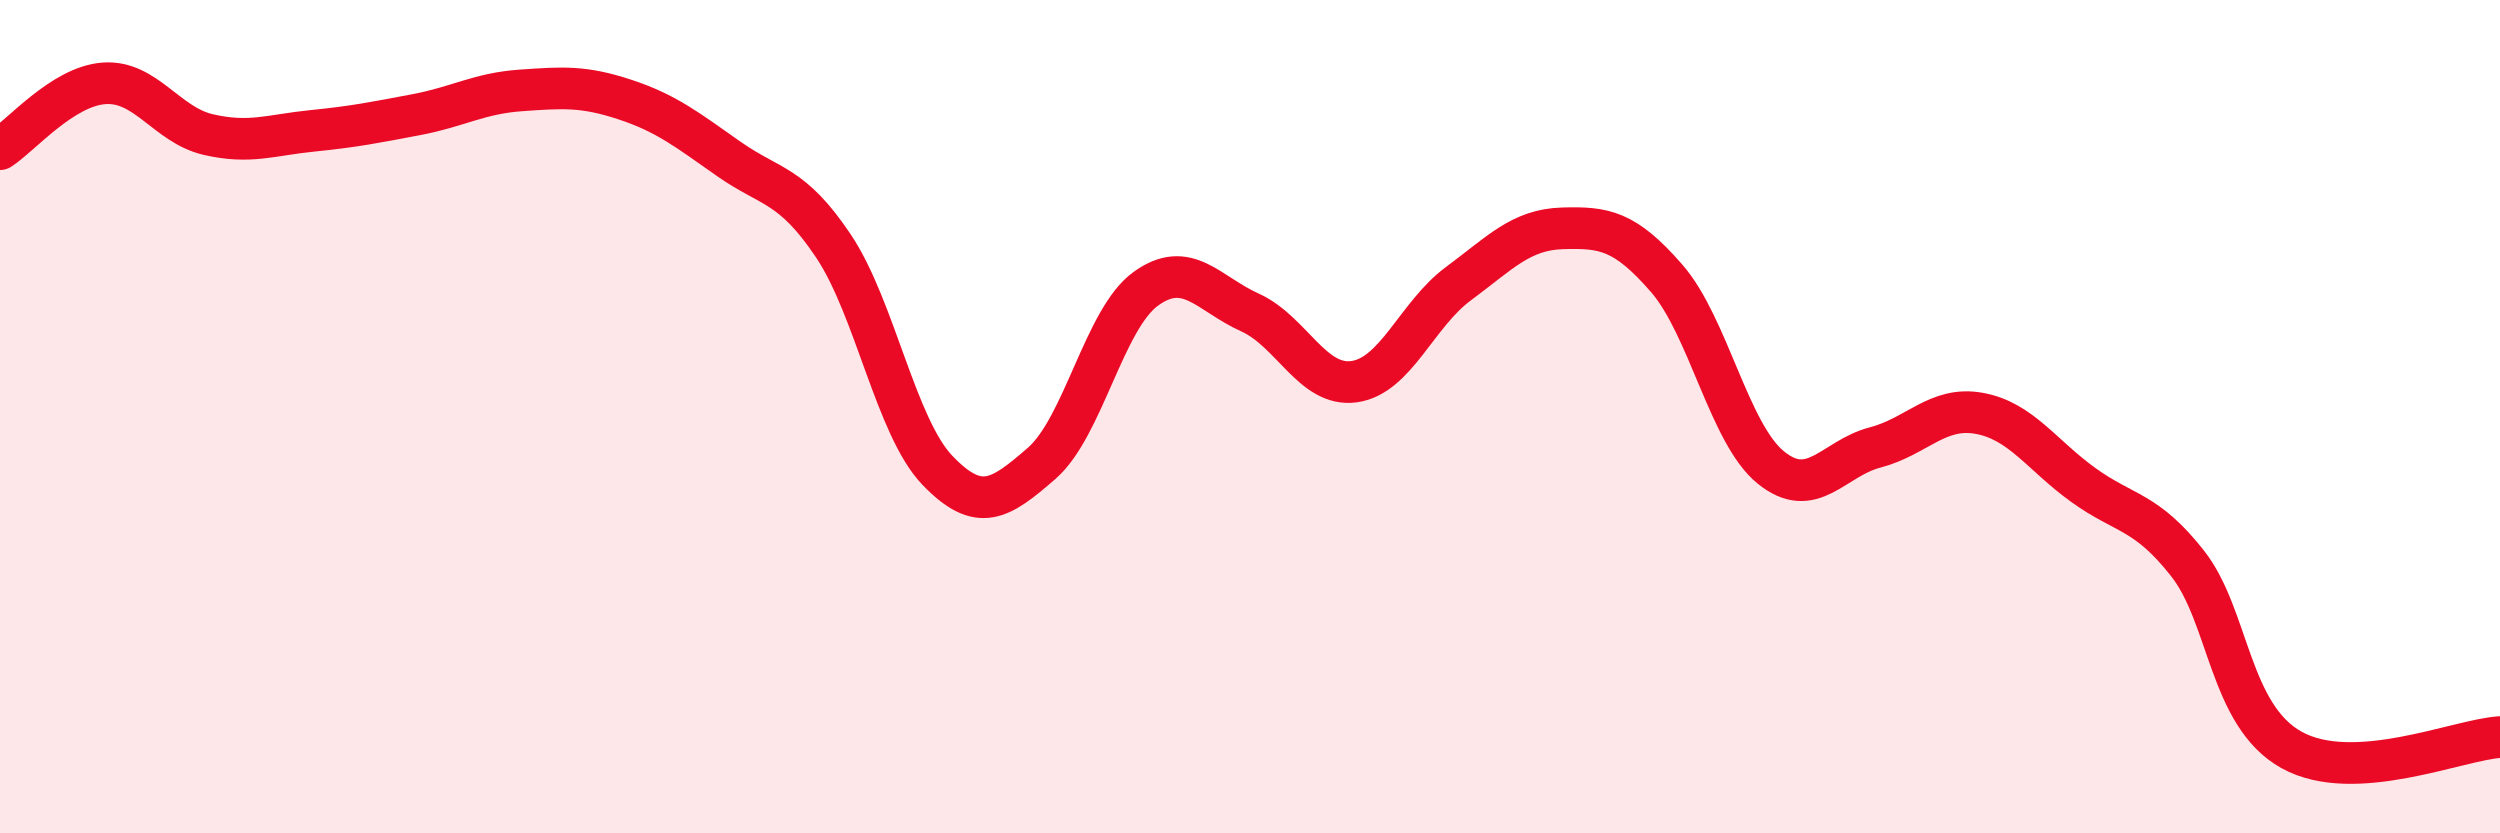
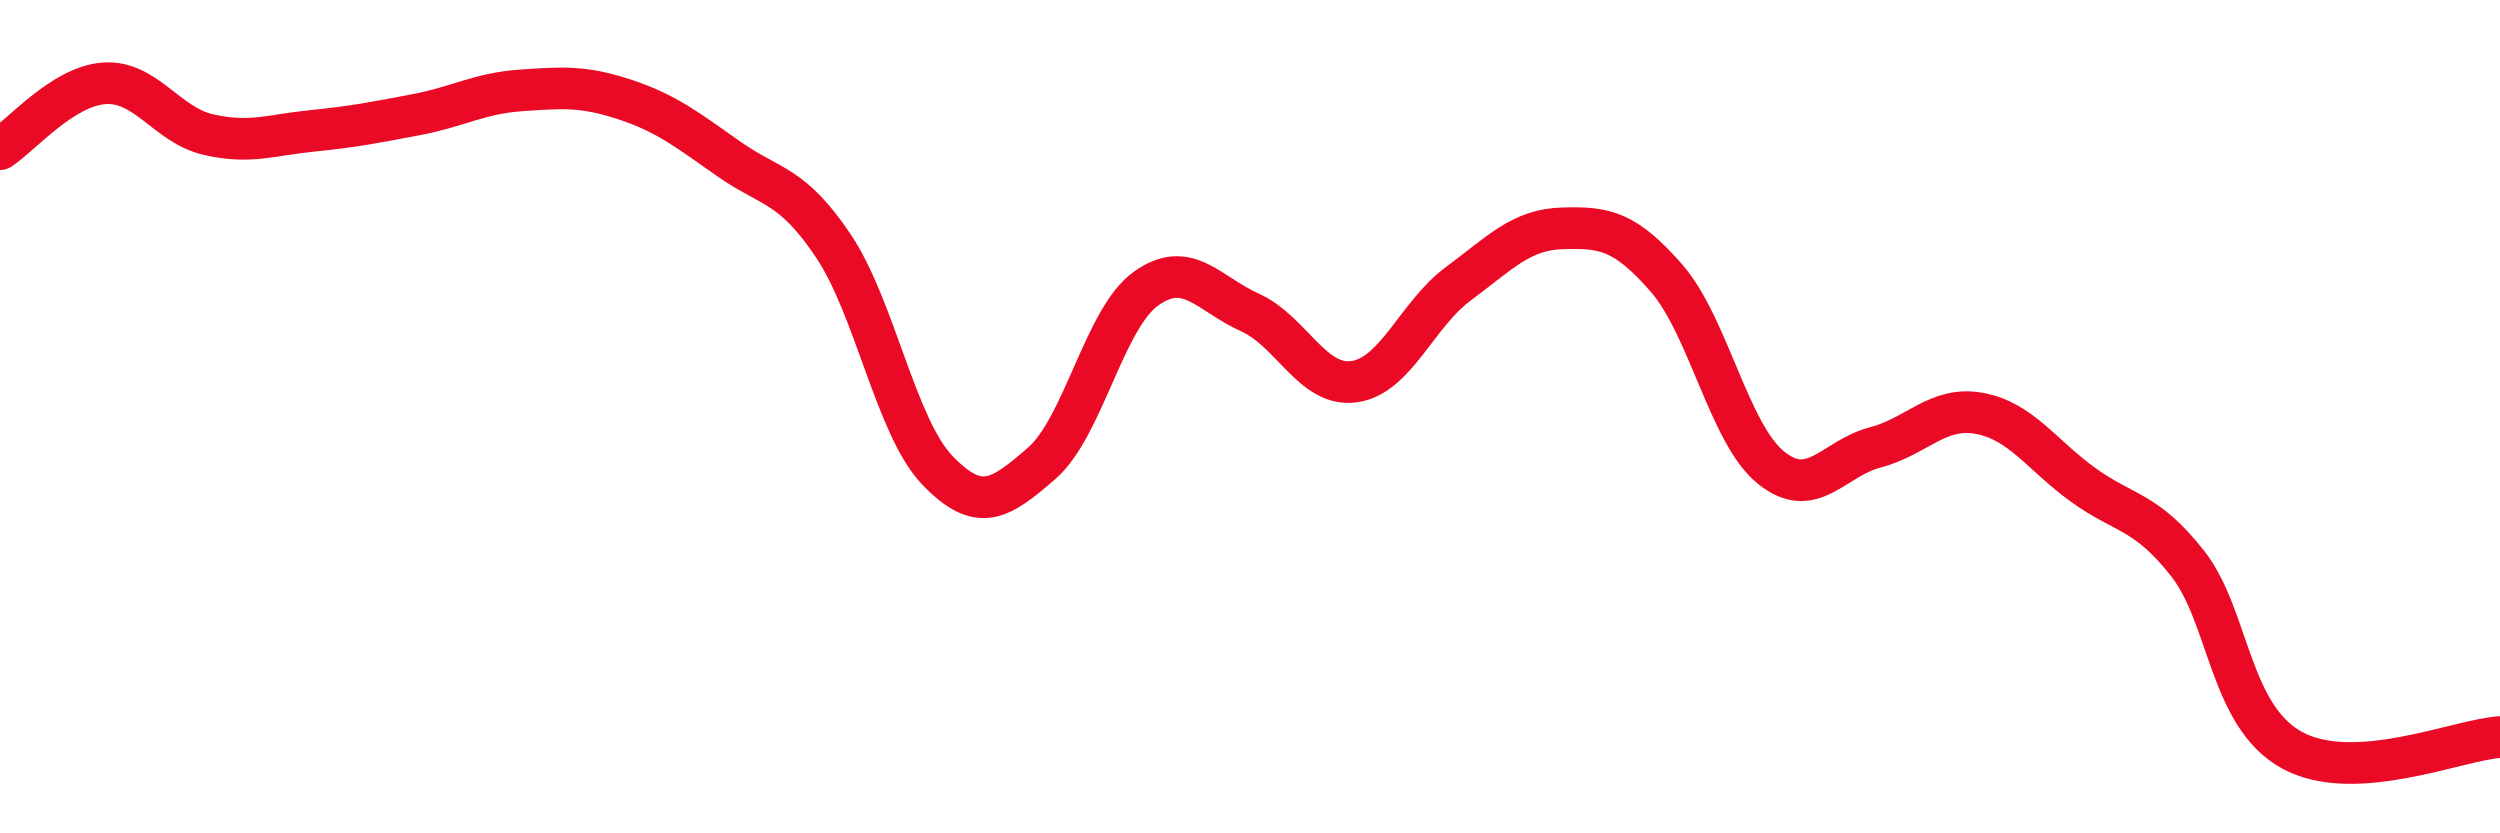
<svg xmlns="http://www.w3.org/2000/svg" width="60" height="20" viewBox="0 0 60 20">
-   <path d="M 0,3.58 C 0.5,3.26 1.5,2.07 2.5,2 C 3.5,1.93 4,3 5,3.23 C 6,3.46 6.5,3.24 7.5,3.14 C 8.5,3.04 9,2.94 10,2.75 C 11,2.56 11.5,2.24 12.5,2.17 C 13.5,2.1 14,2.06 15,2.39 C 16,2.72 16.5,3.12 17.5,3.82 C 18.5,4.52 19,4.41 20,5.9 C 21,7.39 21.5,10.25 22.5,11.29 C 23.5,12.33 24,11.99 25,11.12 C 26,10.25 26.5,7.65 27.5,6.93 C 28.5,6.21 29,7.05 30,7.5 C 31,7.95 31.5,9.3 32.5,9.16 C 33.5,9.02 34,7.55 35,6.81 C 36,6.07 36.5,5.51 37.5,5.48 C 38.5,5.45 39,5.53 40,6.68 C 41,7.83 41.5,10.41 42.5,11.22 C 43.5,12.03 44,11 45,10.74 C 46,10.48 46.5,9.74 47.5,9.92 C 48.5,10.1 49,10.92 50,11.64 C 51,12.36 51.5,12.25 52.5,13.52 C 53.5,14.79 53.5,17.17 55,18 C 56.5,18.83 59,17.75 60,17.69L60 20L0 20Z" fill="#EB0A25" opacity="0.1" stroke-linecap="round" stroke-linejoin="round" />
  <path d="M 0,3.58 C 0.5,3.26 1.5,2.07 2.5,2 C 3.5,1.93 4,3 5,3.23 C 6,3.46 6.5,3.24 7.5,3.14 C 8.5,3.04 9,2.94 10,2.75 C 11,2.56 11.5,2.24 12.5,2.17 C 13.5,2.1 14,2.06 15,2.39 C 16,2.72 16.5,3.12 17.5,3.82 C 18.5,4.52 19,4.41 20,5.9 C 21,7.39 21.5,10.25 22.5,11.29 C 23.5,12.33 24,11.99 25,11.12 C 26,10.25 26.5,7.65 27.5,6.93 C 28.5,6.21 29,7.05 30,7.5 C 31,7.95 31.5,9.3 32.5,9.16 C 33.5,9.02 34,7.55 35,6.81 C 36,6.07 36.5,5.51 37.5,5.48 C 38.5,5.45 39,5.53 40,6.68 C 41,7.83 41.5,10.41 42.5,11.22 C 43.5,12.03 44,11 45,10.74 C 46,10.48 46.5,9.74 47.5,9.92 C 48.5,10.1 49,10.92 50,11.64 C 51,12.36 51.5,12.25 52.5,13.52 C 53.5,14.79 53.5,17.17 55,18 C 56.5,18.83 59,17.75 60,17.69" stroke="#EB0A25" stroke-width="1" fill="none" stroke-linecap="round" stroke-linejoin="round" />
</svg>